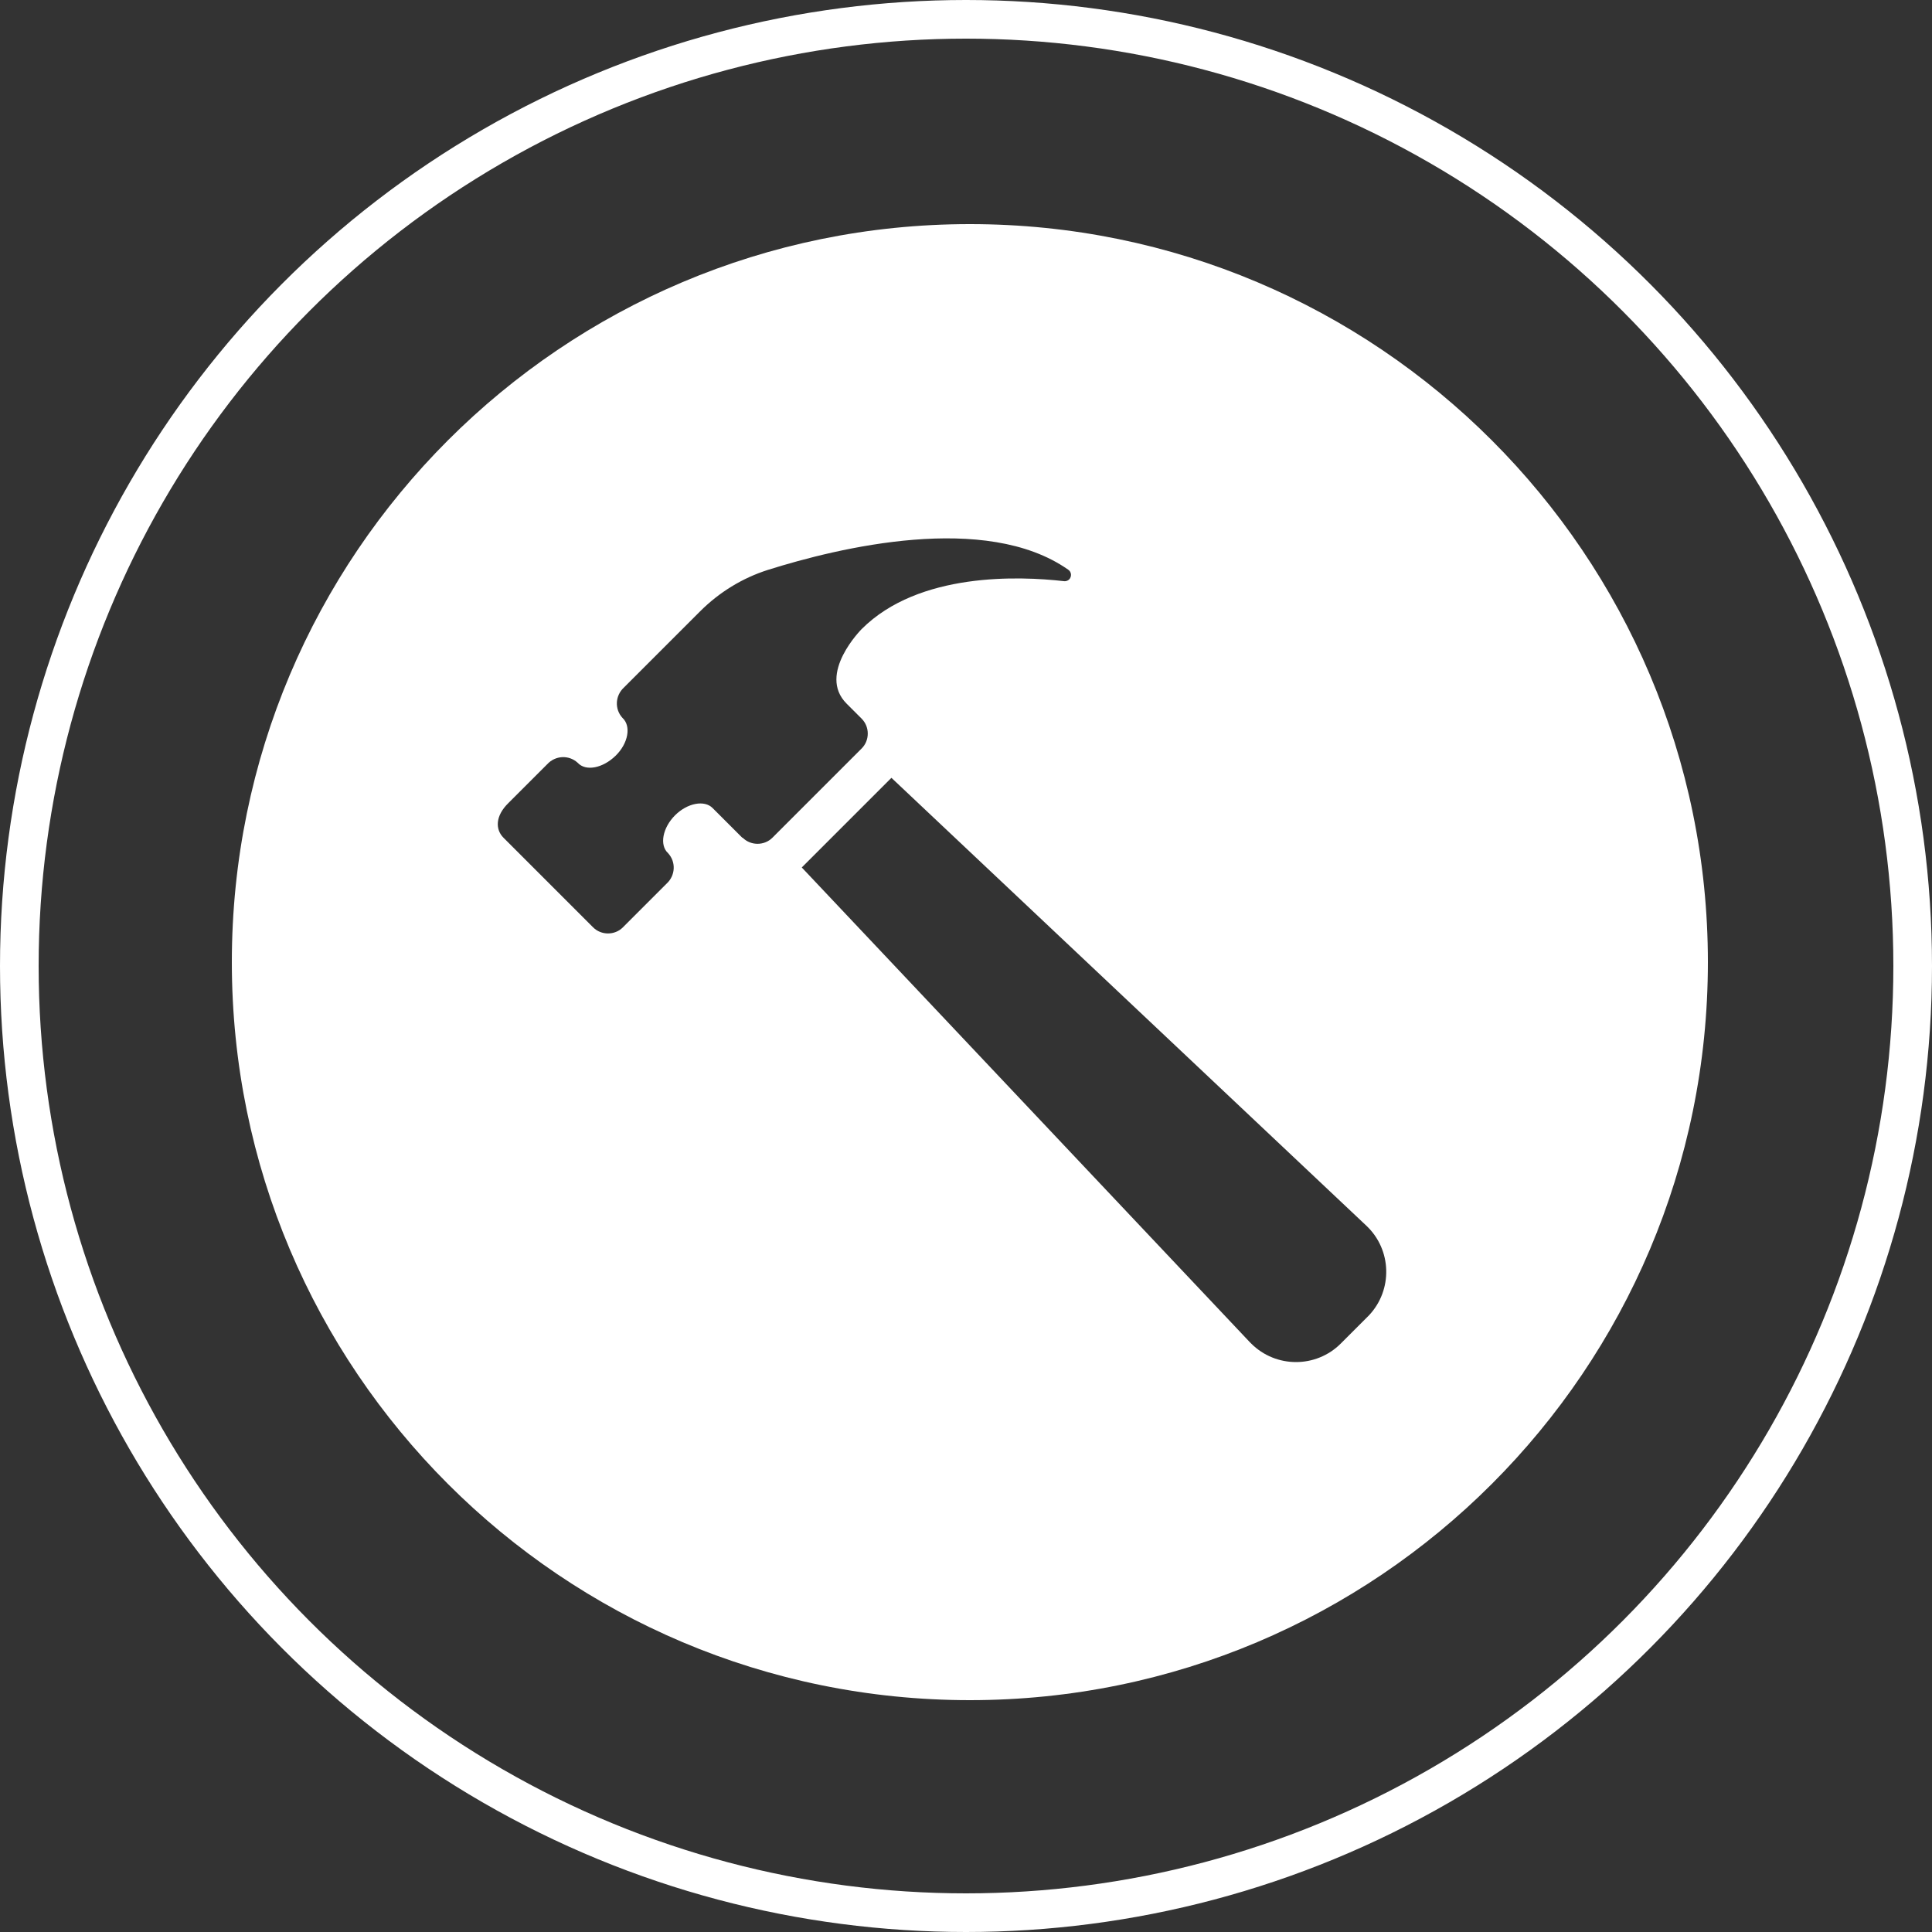
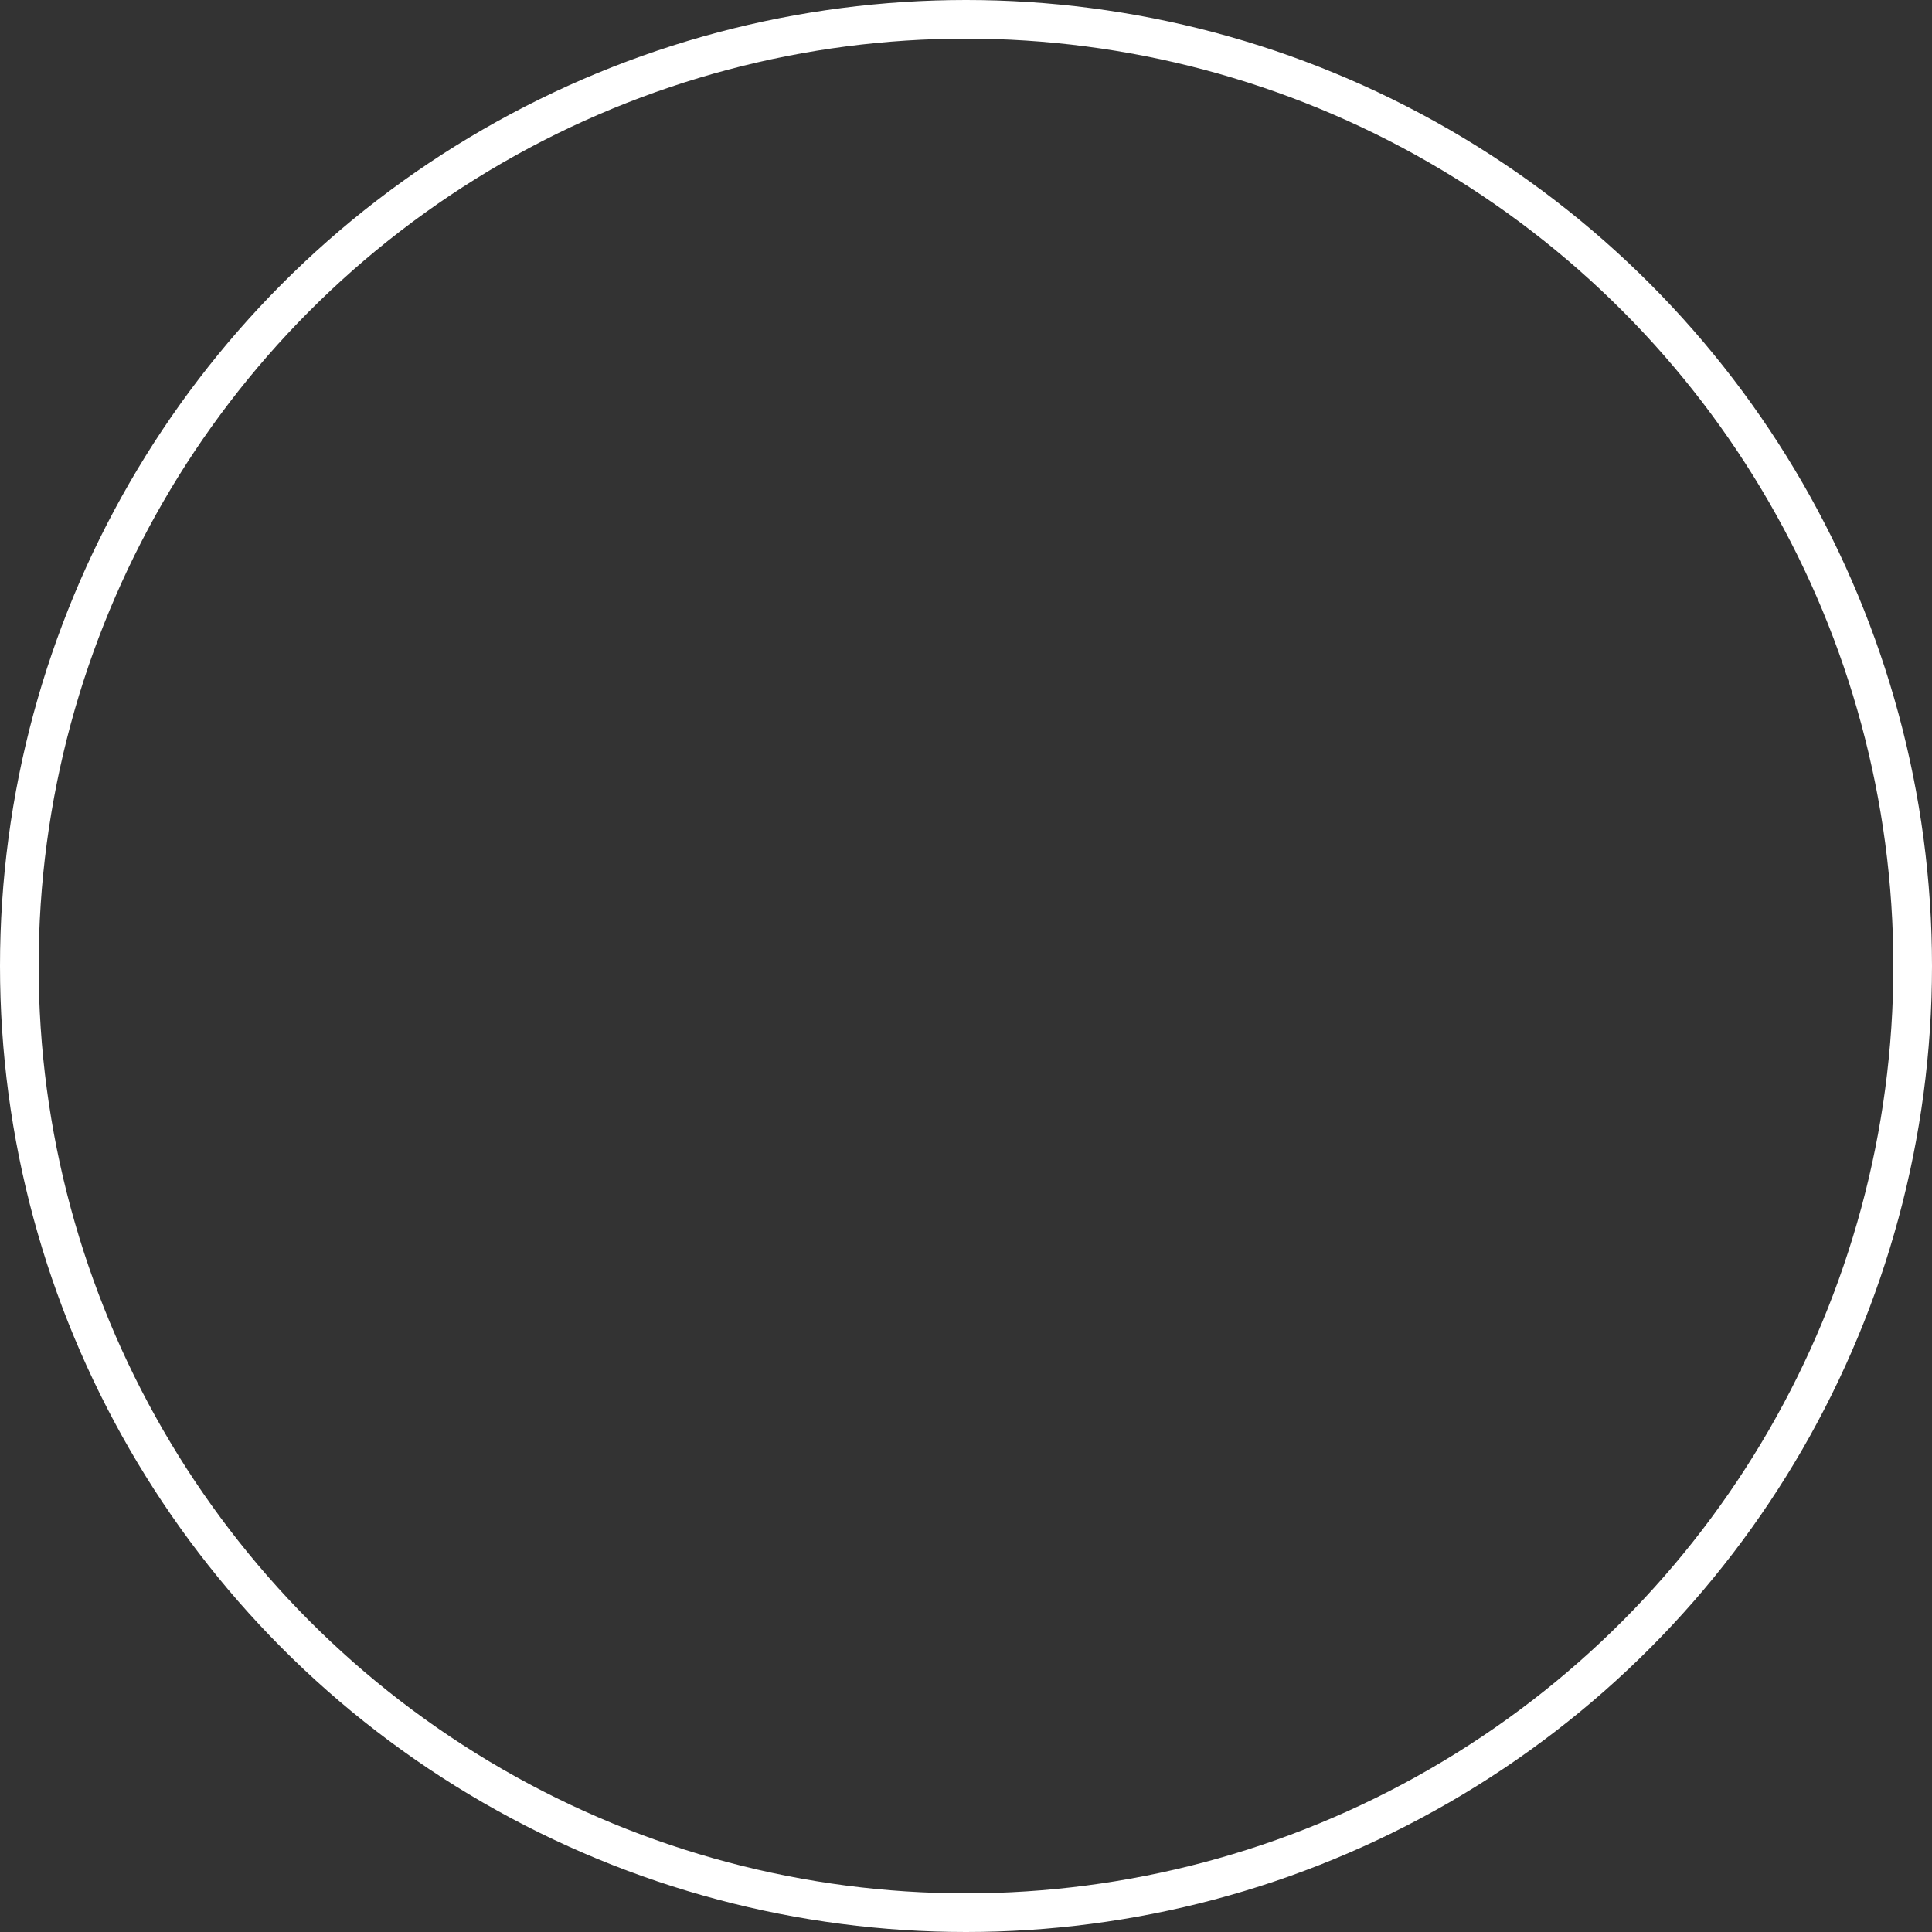
<svg xmlns="http://www.w3.org/2000/svg" id="Layer_1" width="50" height="50" viewBox="0 0 50 50">
  <rect x="0" y="0" width="50" height="50" fill="#333333" stroke="none" />
  <defs>
    <style>.cls-1{fill:#fff;}.cls-2{stroke:#fff;}.cls-2,.cls-3{fill:none;}</style>
  </defs>
  <g id="Durability_Icon_white">
-     <path id="Path_518-2" class="cls-1" d="m25.1,5.8c-10.55,0-19.1,8.55-19.1,19.1s8.55,19.1,19.1,19.1c10.55,0,19.1-8.55,19.1-19.1S35.65,5.8,25.1,5.8h0m-5.89,15.88l-.77-.77c-.21-.21-.65-.13-.97.19s-.41.77-.18.98c.21.23.19.58-.04.79l-1.13,1.13c-.21.21-.56.21-.77,0,0,0,0,0,0,0l-2.32-2.32c-.21-.21-.22-.56.13-.9l1-1c.21-.23.56-.25.79-.04.21.23.65.14.98-.18s.41-.77.18-.98c-.21-.23-.19-.58.04-.79l1.97-1.97c.49-.49,1.09-.86,1.75-1.07,1.84-.58,5.64-1.5,7.77-.01.08.05.1.15.05.23-.03.05-.1.08-.16.07-1.14-.13-3.75-.24-5.23,1.24,0,0-1.16,1.16-.39,1.93l.39.39c.21.21.21.56,0,.77,0,0,0,0,0,0l-2.31,2.31c-.21.21-.56.21-.77,0,0,0,0,0,0,0m16.18,12.39l-.7.7c-.64.64-1.68.64-2.32,0-.01-.01-.02-.02-.04-.04l-11.59-12.28,2.32-2.32,12.29,11.59c.66.62.69,1.66.07,2.32-.01.01-.02.02-.04.04" />
    <g id="Ellipse_76">
      <circle class="cls-3" cx="25" cy="25" r="25" />
      <circle class="cls-2" cx="25" cy="25" r="24.5" />
    </g>
  </g>
</svg>